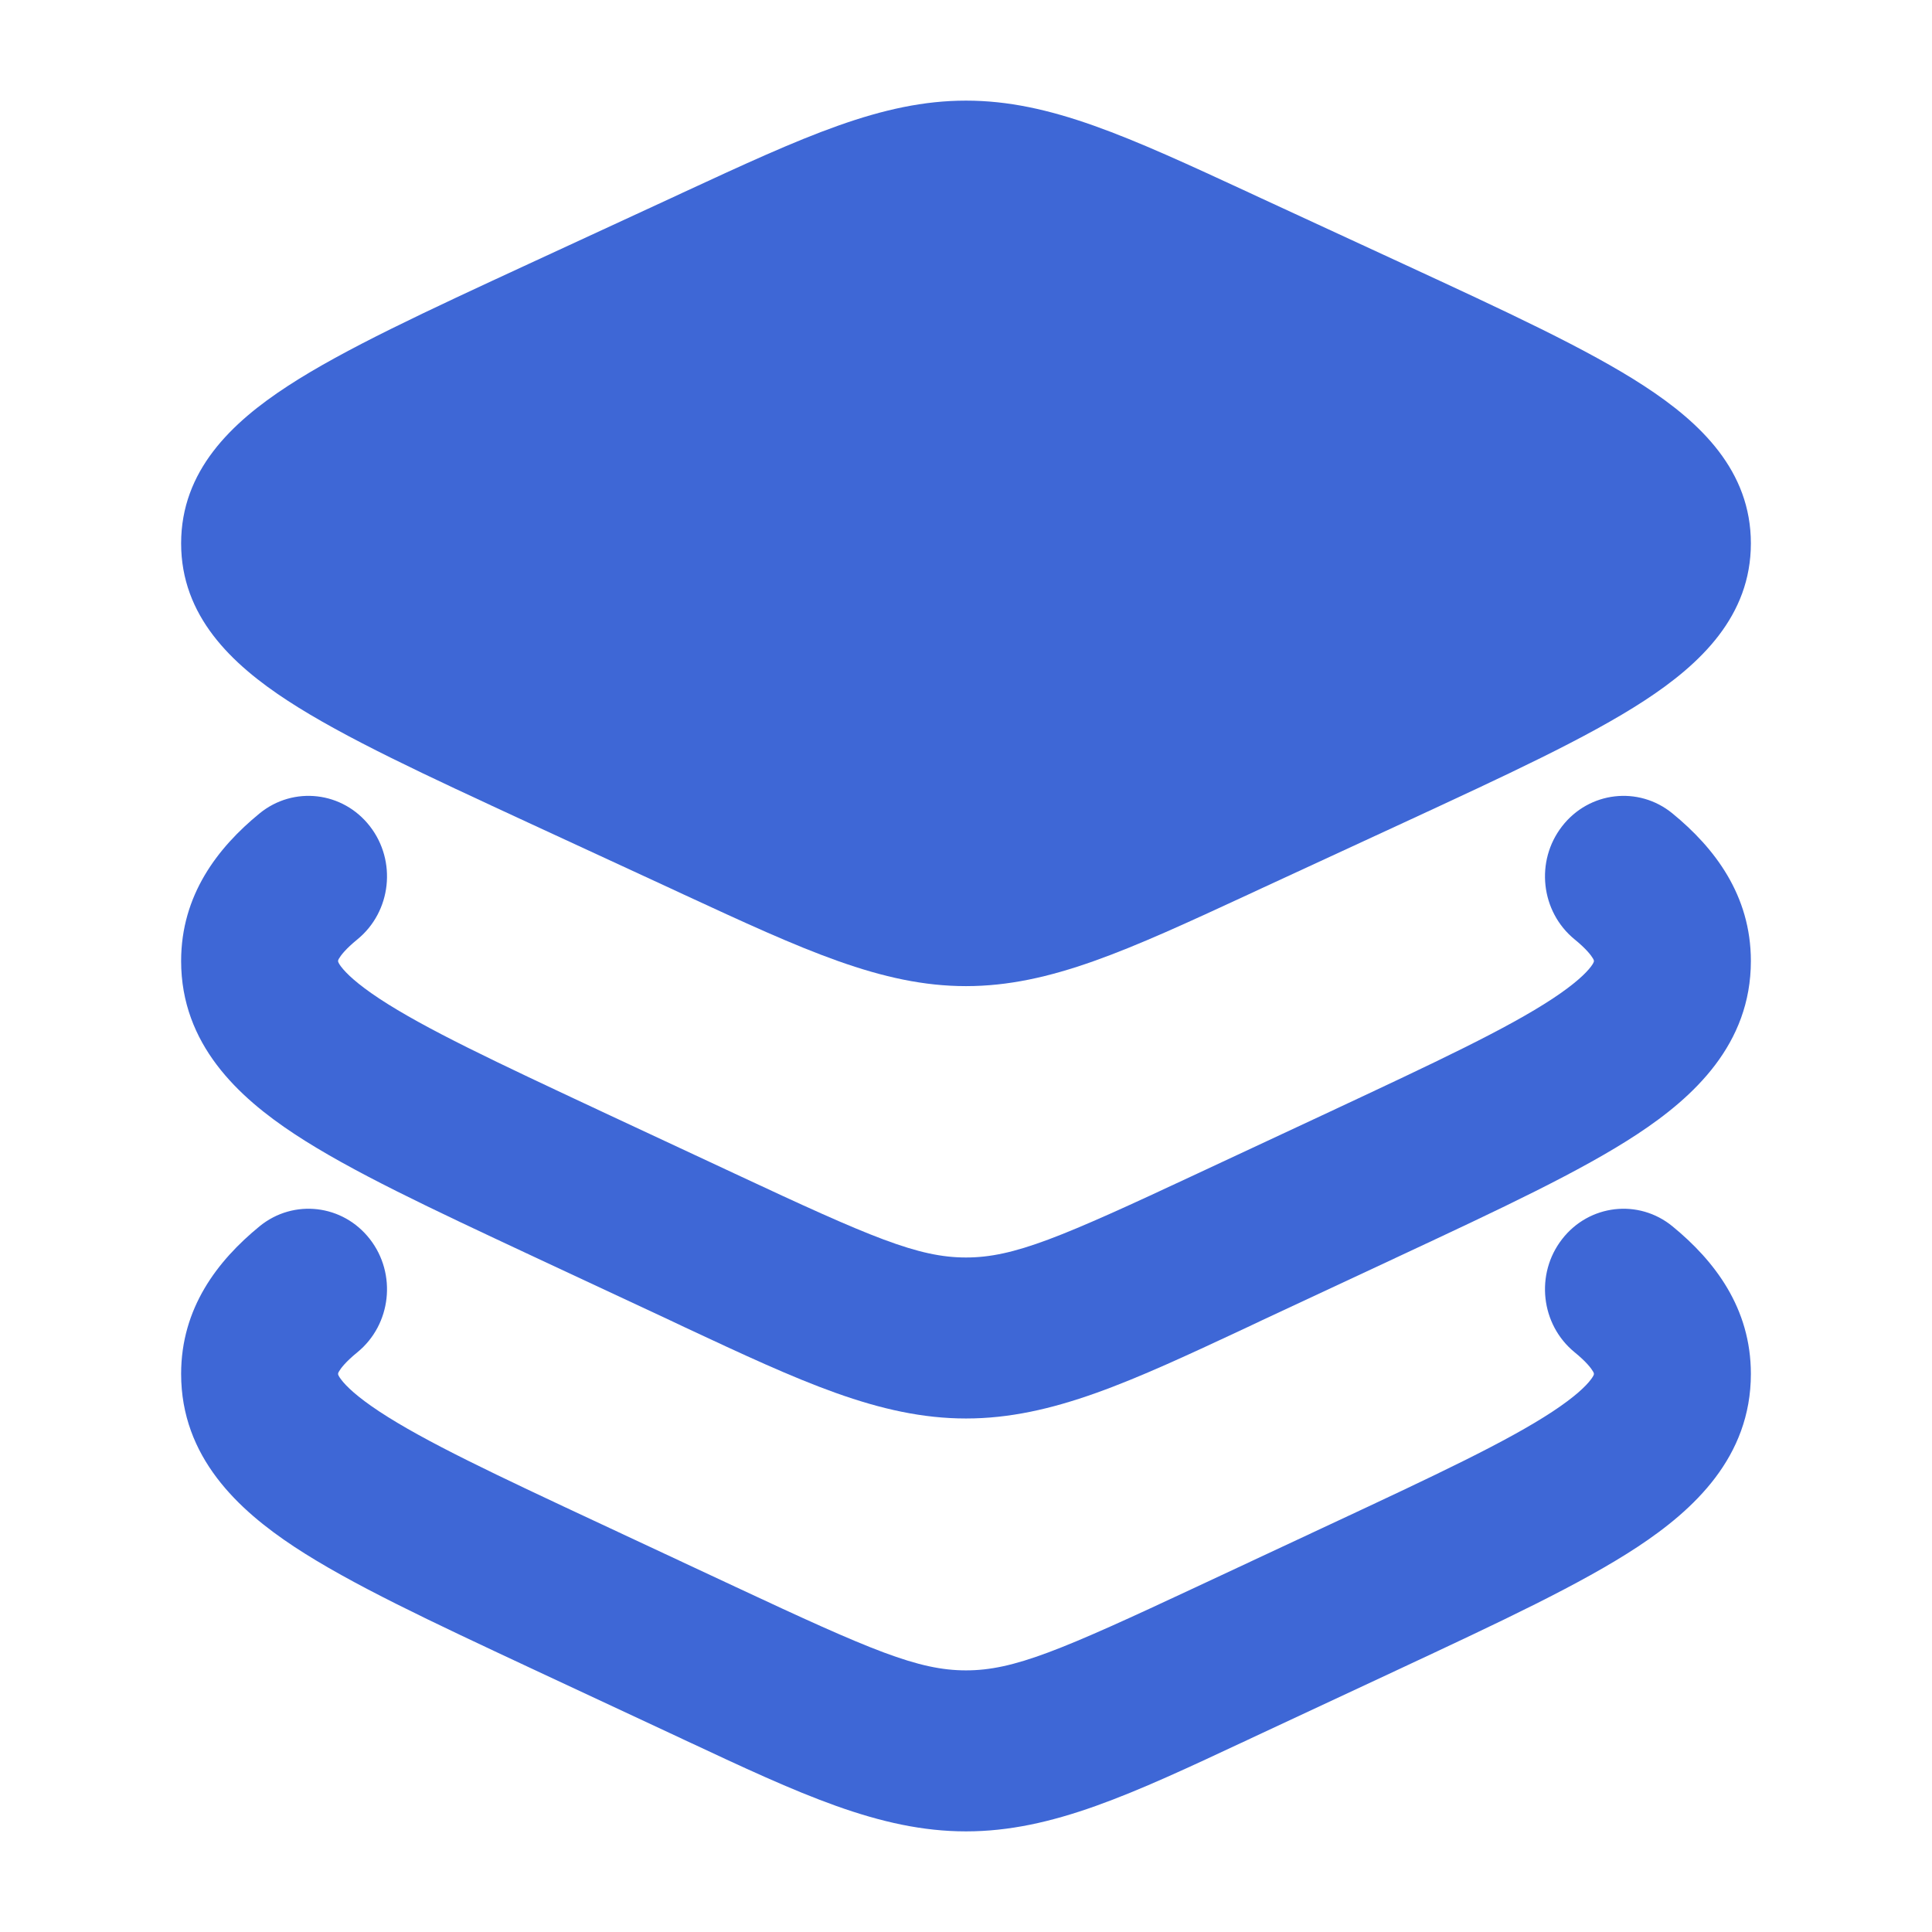
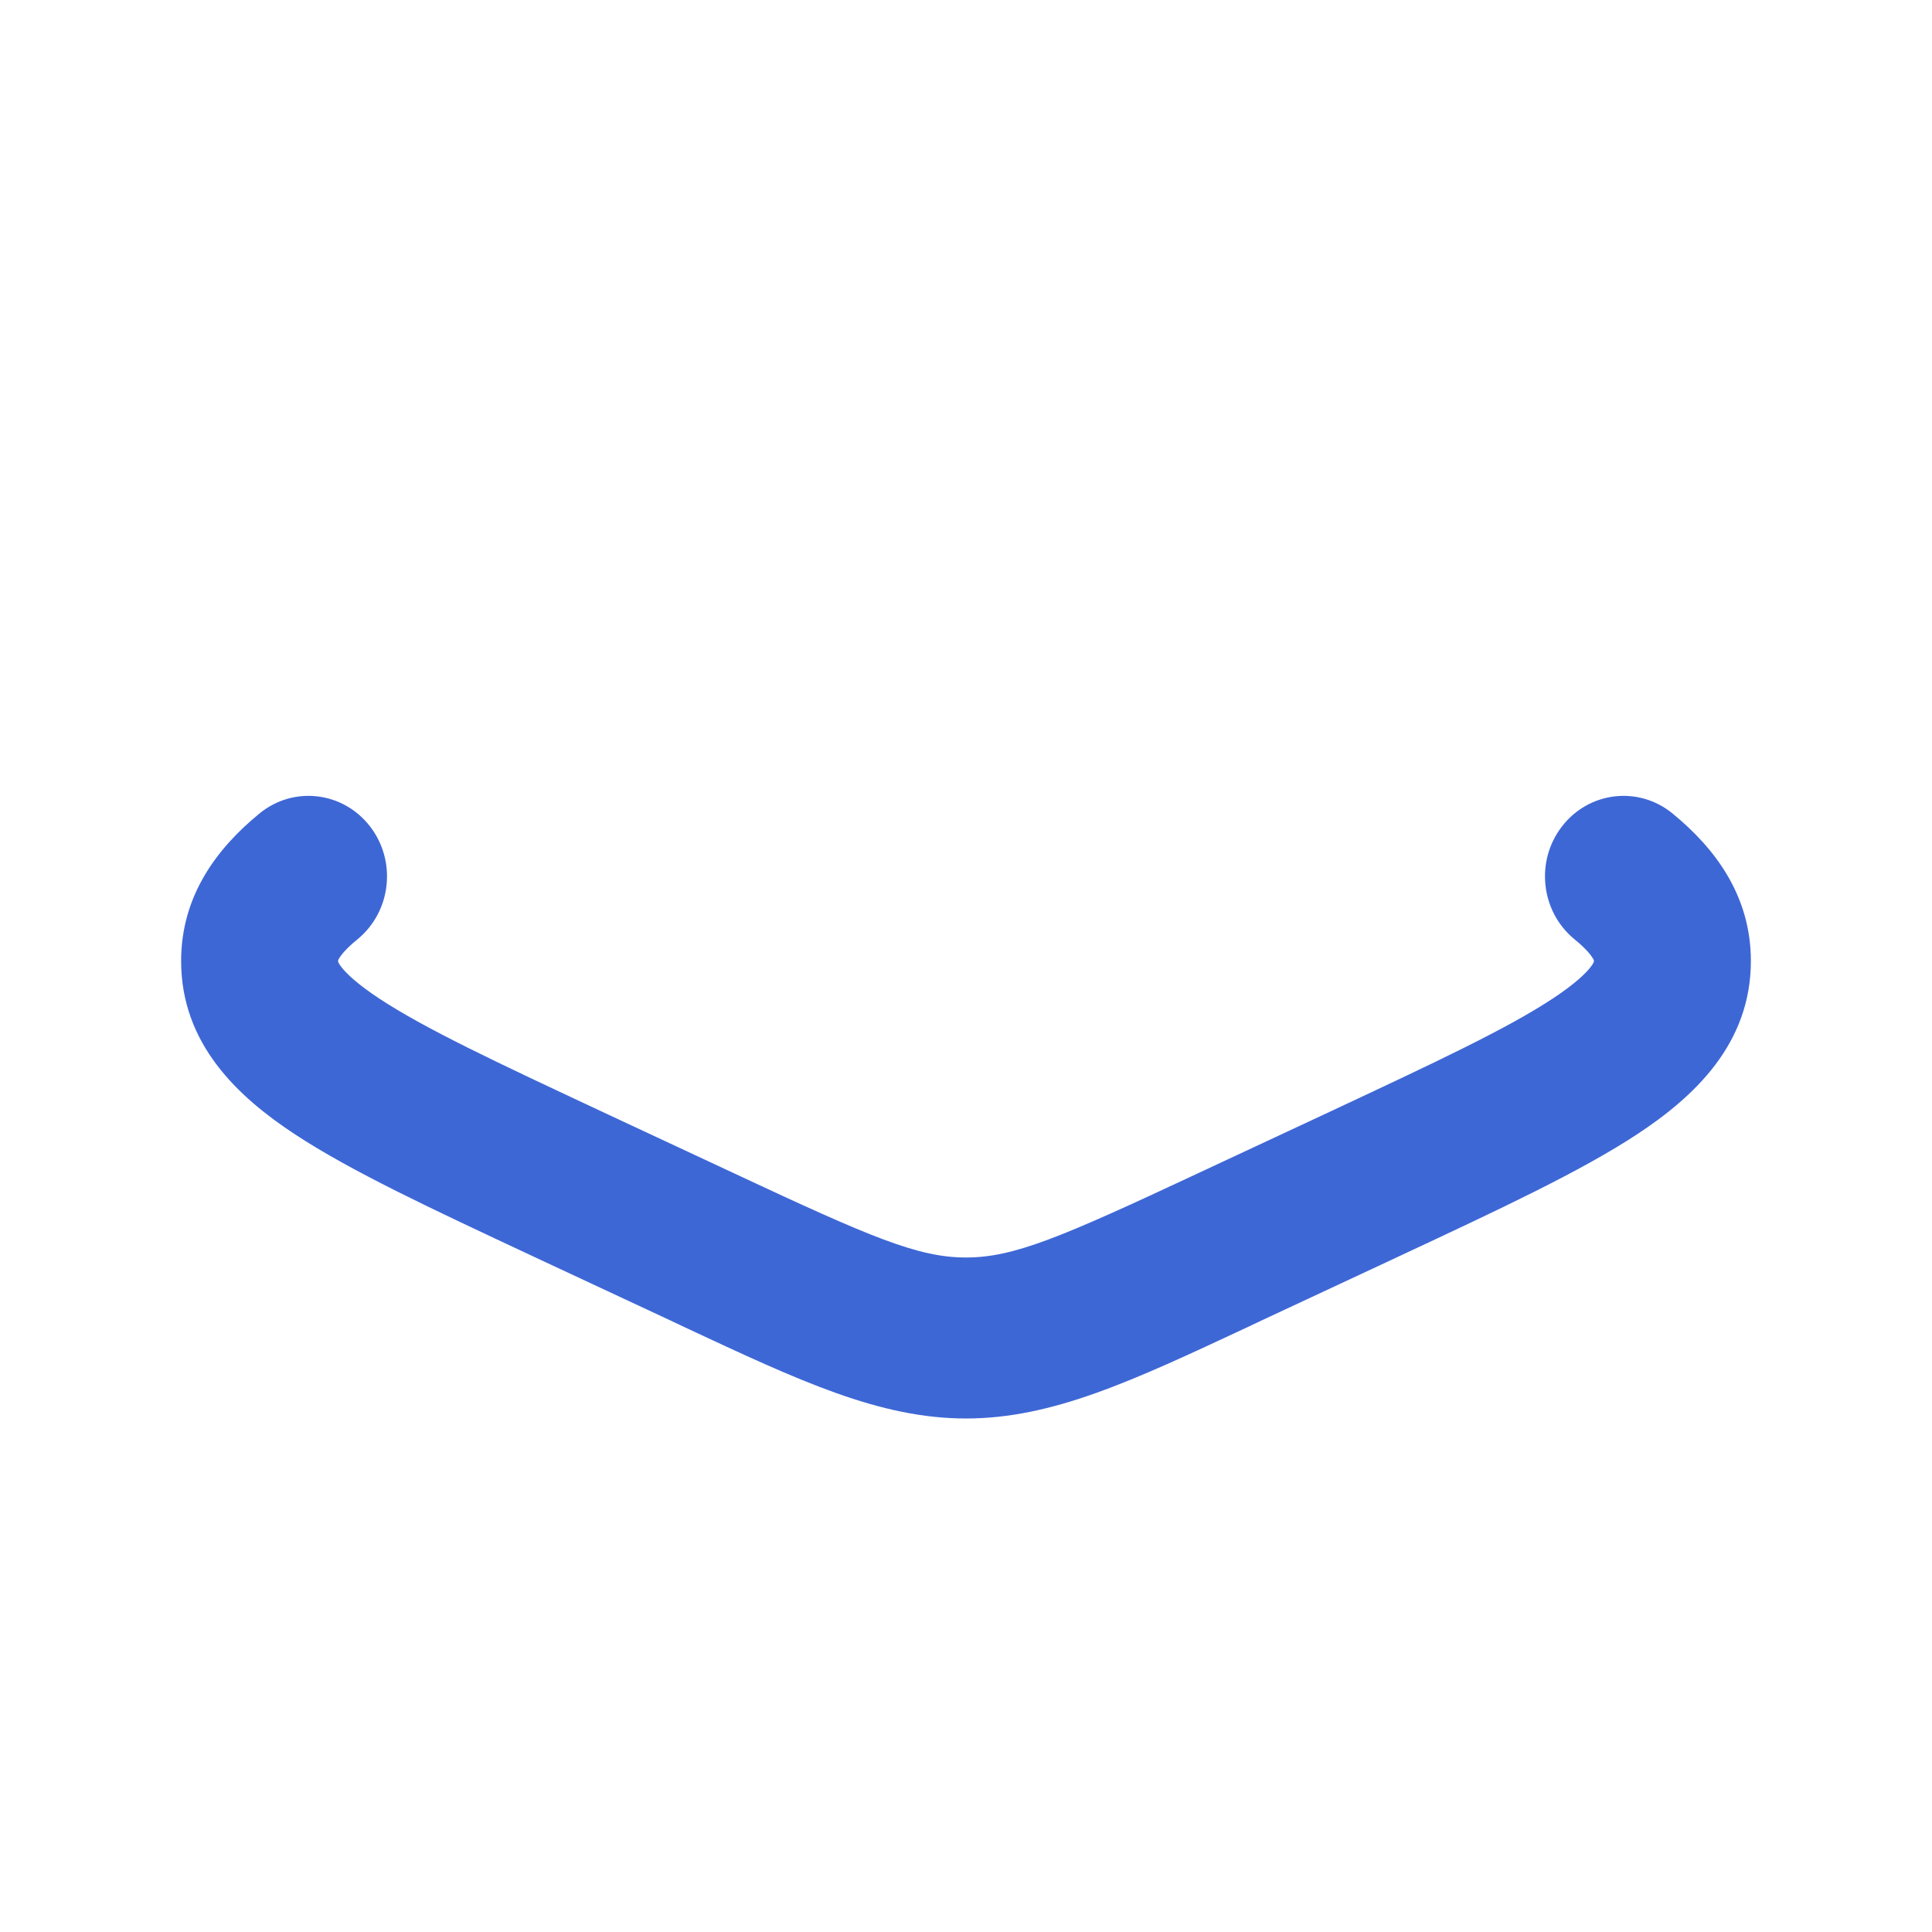
<svg xmlns="http://www.w3.org/2000/svg" width="24" height="24" viewBox="0 0 24 24" fill="none">
-   <path d="M8.487 2.391C9.985 1.698 10.954 1.25 12 1.25C13.046 1.25 14.015 1.698 15.513 2.391L15.672 2.465L17.436 3.28L17.436 3.28C18.698 3.864 19.723 4.337 20.425 4.795C21.128 5.253 21.75 5.849 21.75 6.75C21.75 7.651 21.128 8.247 20.425 8.705C19.723 9.163 18.698 9.636 17.436 10.22L15.672 11.035L15.513 11.109C14.015 11.802 13.046 12.25 12 12.25C10.954 12.25 9.985 11.802 8.487 11.109L8.328 11.035L6.564 10.22C5.302 9.636 4.277 9.163 3.575 8.705C2.872 8.247 2.25 7.651 2.25 6.75C2.25 5.849 2.872 5.253 3.575 4.795C4.277 4.337 5.302 3.864 6.564 3.28L8.328 2.465L8.487 2.391Z" fill="#3E67D6" />
-   <path fill-rule="evenodd" clip-rule="evenodd" d="M4.595 15.393C4.931 15.825 4.861 16.454 4.44 16.798C4.294 16.917 4.235 16.996 4.212 17.035C4.199 17.057 4.2 17.062 4.2 17.066C4.2 17.066 4.2 17.067 4.2 17.067C4.2 17.074 4.201 17.076 4.201 17.077C4.201 17.077 4.201 17.077 4.201 17.077C4.202 17.08 4.209 17.099 4.237 17.136C4.3 17.22 4.435 17.351 4.712 17.534C5.278 17.907 6.159 18.321 7.469 18.933L9.131 19.71C10.822 20.501 11.405 20.75 12 20.75C12.595 20.75 13.178 20.501 14.869 19.71L16.531 18.933C17.841 18.321 18.722 17.907 19.288 17.534C19.565 17.351 19.7 17.22 19.763 17.136C19.791 17.099 19.798 17.08 19.799 17.077C19.799 17.077 19.799 17.077 19.799 17.077C19.799 17.076 19.8 17.074 19.8 17.067C19.8 17.067 19.8 17.066 19.8 17.066C19.8 17.062 19.801 17.057 19.788 17.035C19.765 16.996 19.706 16.917 19.56 16.798C19.139 16.454 19.069 15.825 19.405 15.393C19.74 14.961 20.354 14.889 20.775 15.233C21.298 15.661 21.75 16.248 21.75 17.067C21.75 18.102 21.038 18.757 20.342 19.216C19.643 19.677 18.631 20.15 17.414 20.719L15.677 21.53C15.614 21.56 15.552 21.589 15.491 21.617C14.062 22.286 13.072 22.75 12 22.75C10.928 22.75 9.938 22.286 8.509 21.617C8.448 21.589 8.386 21.56 8.323 21.53L6.586 20.719C5.37 20.15 4.357 19.677 3.658 19.216C2.962 18.757 2.25 18.102 2.25 17.067C2.25 16.248 2.702 15.661 3.225 15.233C3.647 14.889 4.26 14.961 4.595 15.393Z" fill="#3E67D6" />
  <path fill-rule="evenodd" clip-rule="evenodd" d="M4.595 10.264C4.931 10.696 4.861 11.325 4.44 11.669C4.294 11.788 4.235 11.867 4.212 11.906C4.199 11.928 4.2 11.933 4.2 11.937C4.2 11.937 4.2 11.938 4.2 11.938C4.2 11.945 4.201 11.947 4.201 11.948C4.201 11.948 4.201 11.948 4.201 11.948C4.202 11.951 4.209 11.971 4.237 12.008C4.3 12.091 4.435 12.222 4.712 12.405C5.278 12.778 6.159 13.192 7.469 13.805L9.131 14.581C10.822 15.372 11.405 15.621 12 15.621C12.595 15.621 13.178 15.372 14.869 14.581L16.531 13.805C17.841 13.192 18.722 12.778 19.288 12.405C19.565 12.222 19.7 12.091 19.763 12.008C19.791 11.971 19.798 11.951 19.799 11.948C19.799 11.948 19.799 11.948 19.799 11.948C19.799 11.947 19.8 11.945 19.8 11.938C19.8 11.938 19.8 11.937 19.8 11.937C19.8 11.933 19.801 11.928 19.788 11.906C19.765 11.867 19.706 11.788 19.56 11.669C19.139 11.325 19.069 10.696 19.405 10.264C19.74 9.832 20.354 9.76 20.775 10.104C21.298 10.532 21.75 11.12 21.75 11.938C21.75 12.973 21.038 13.628 20.342 14.087C19.643 14.548 18.631 15.021 17.414 15.59L15.677 16.401C15.614 16.431 15.552 16.46 15.491 16.489C14.062 17.157 13.072 17.621 12 17.621C10.928 17.621 9.938 17.157 8.509 16.489C8.448 16.46 8.386 16.431 8.323 16.401L6.586 15.59C5.37 15.021 4.357 14.548 3.658 14.087C2.962 13.628 2.25 12.973 2.25 11.938C2.25 11.12 2.702 10.532 3.225 10.104C3.647 9.76 4.26 9.832 4.595 10.264Z" fill="#3E67D6" />
</svg>